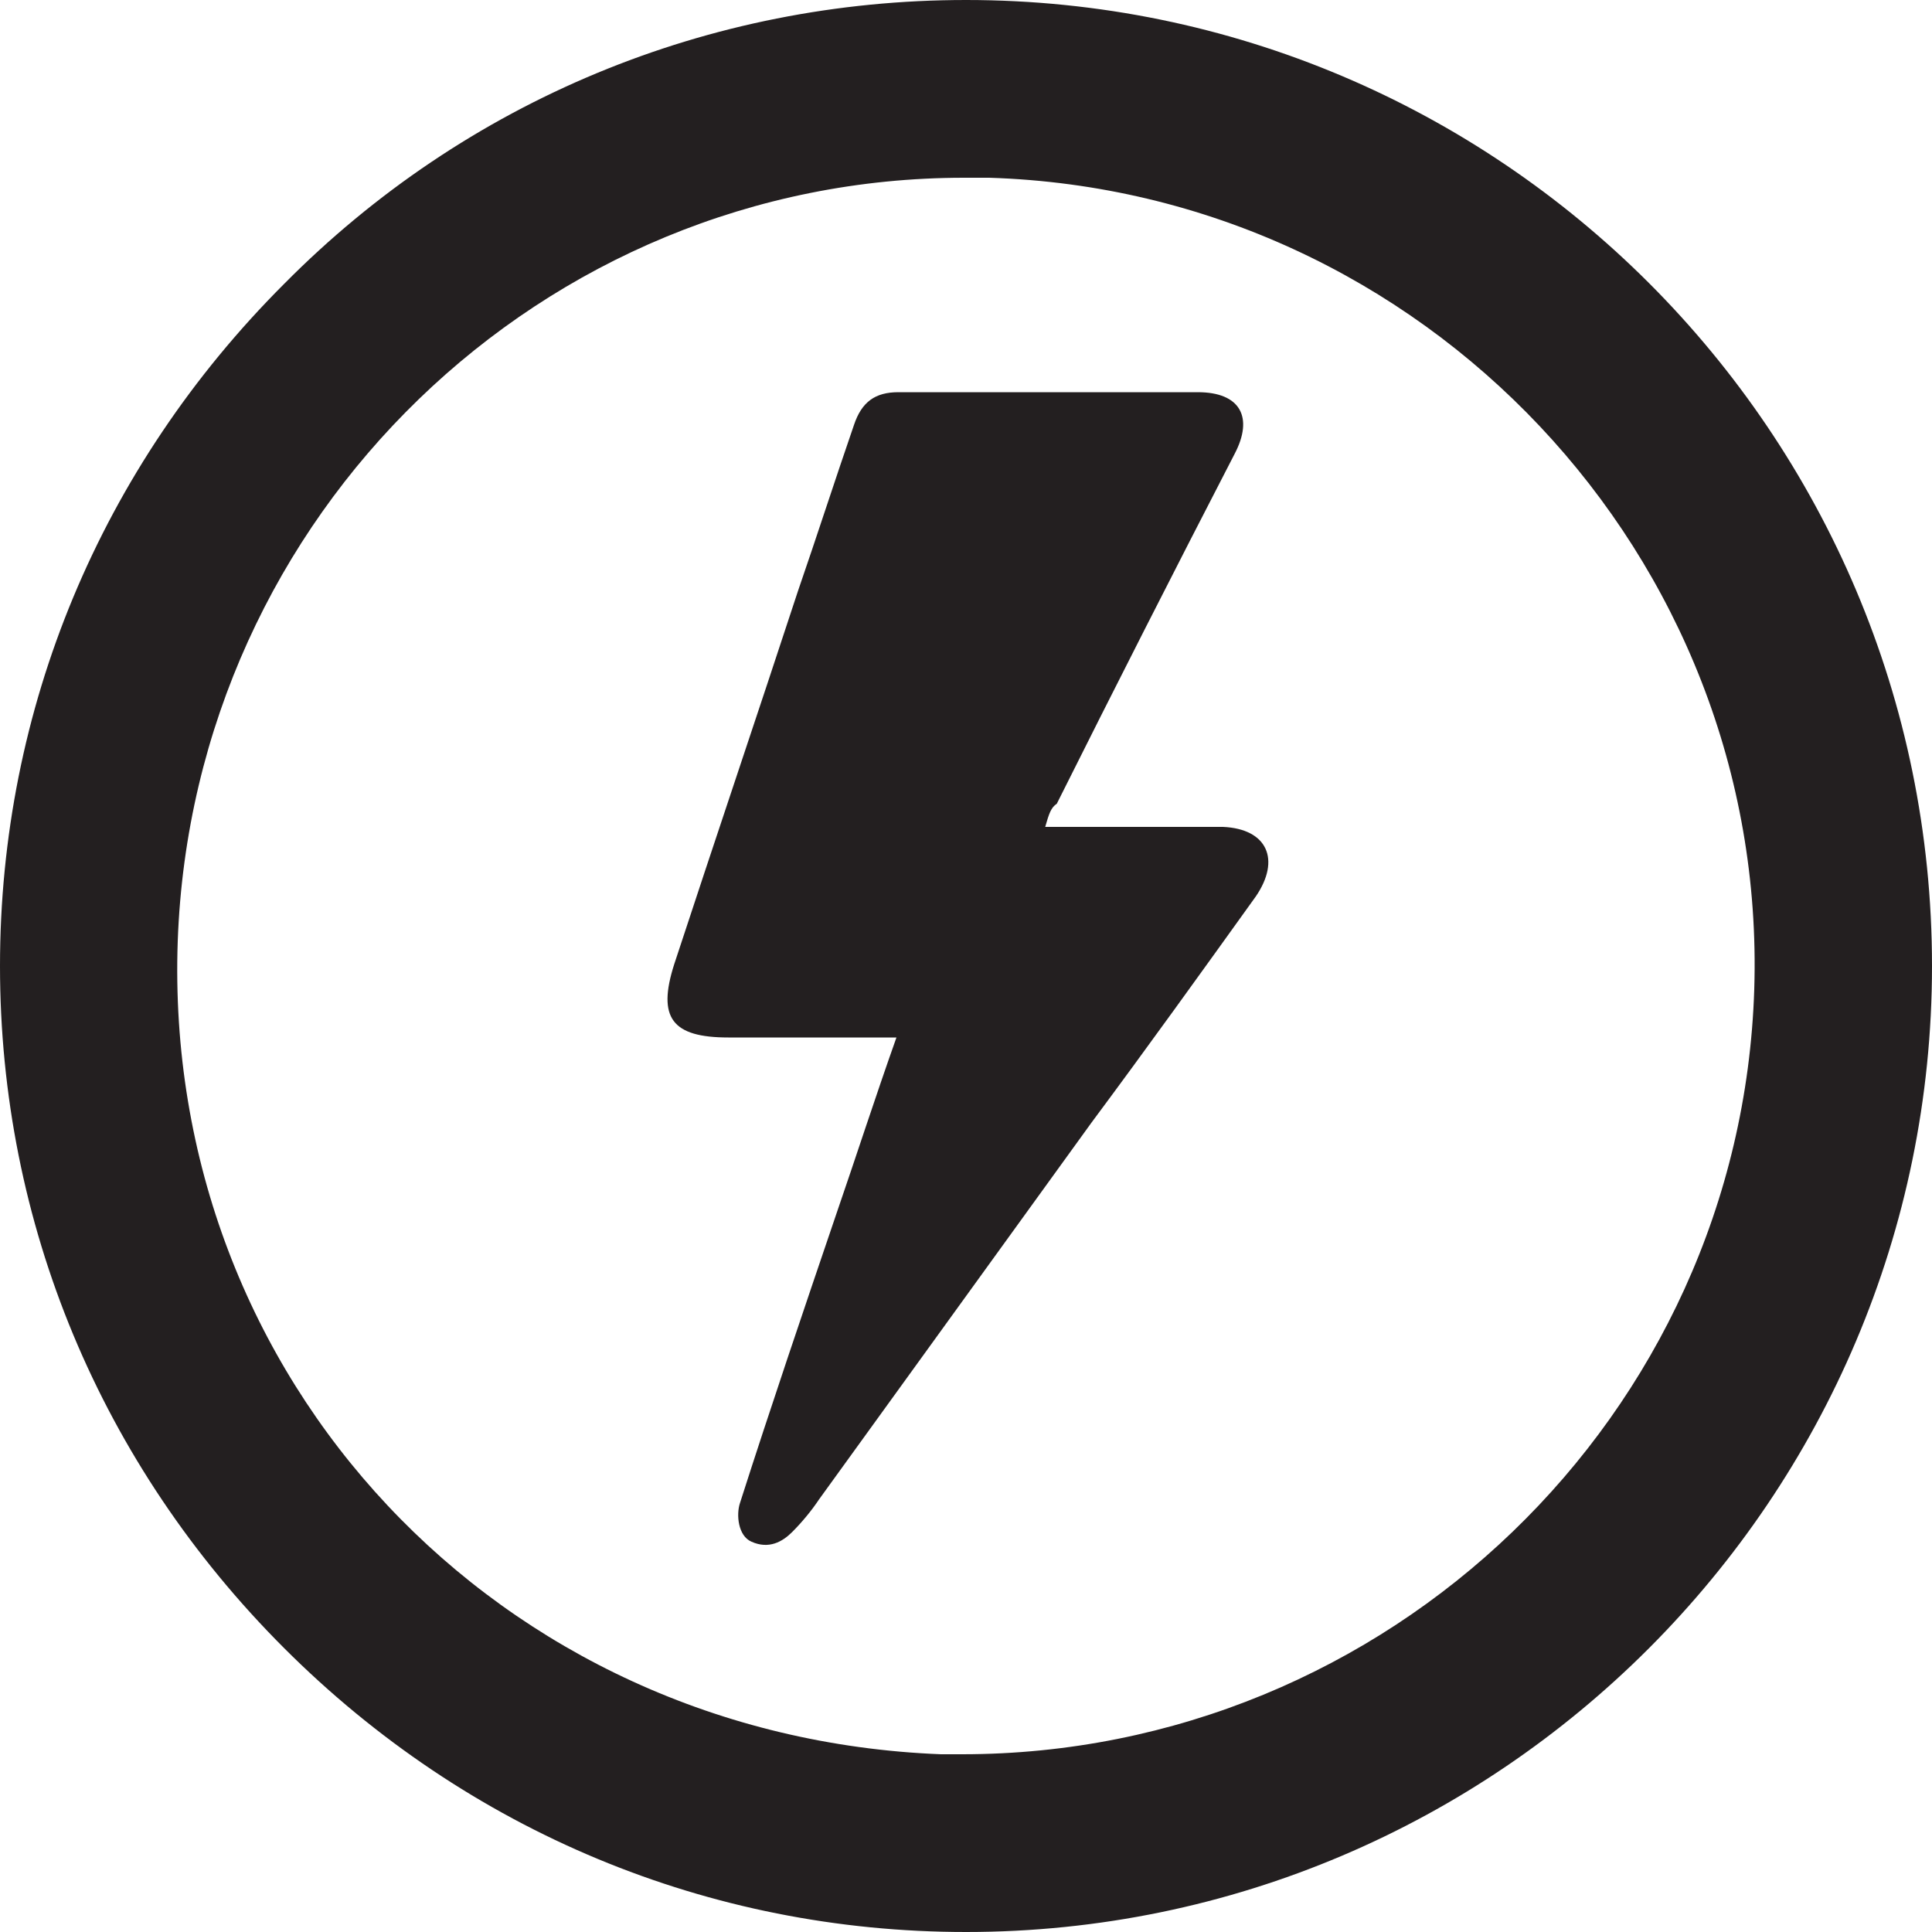
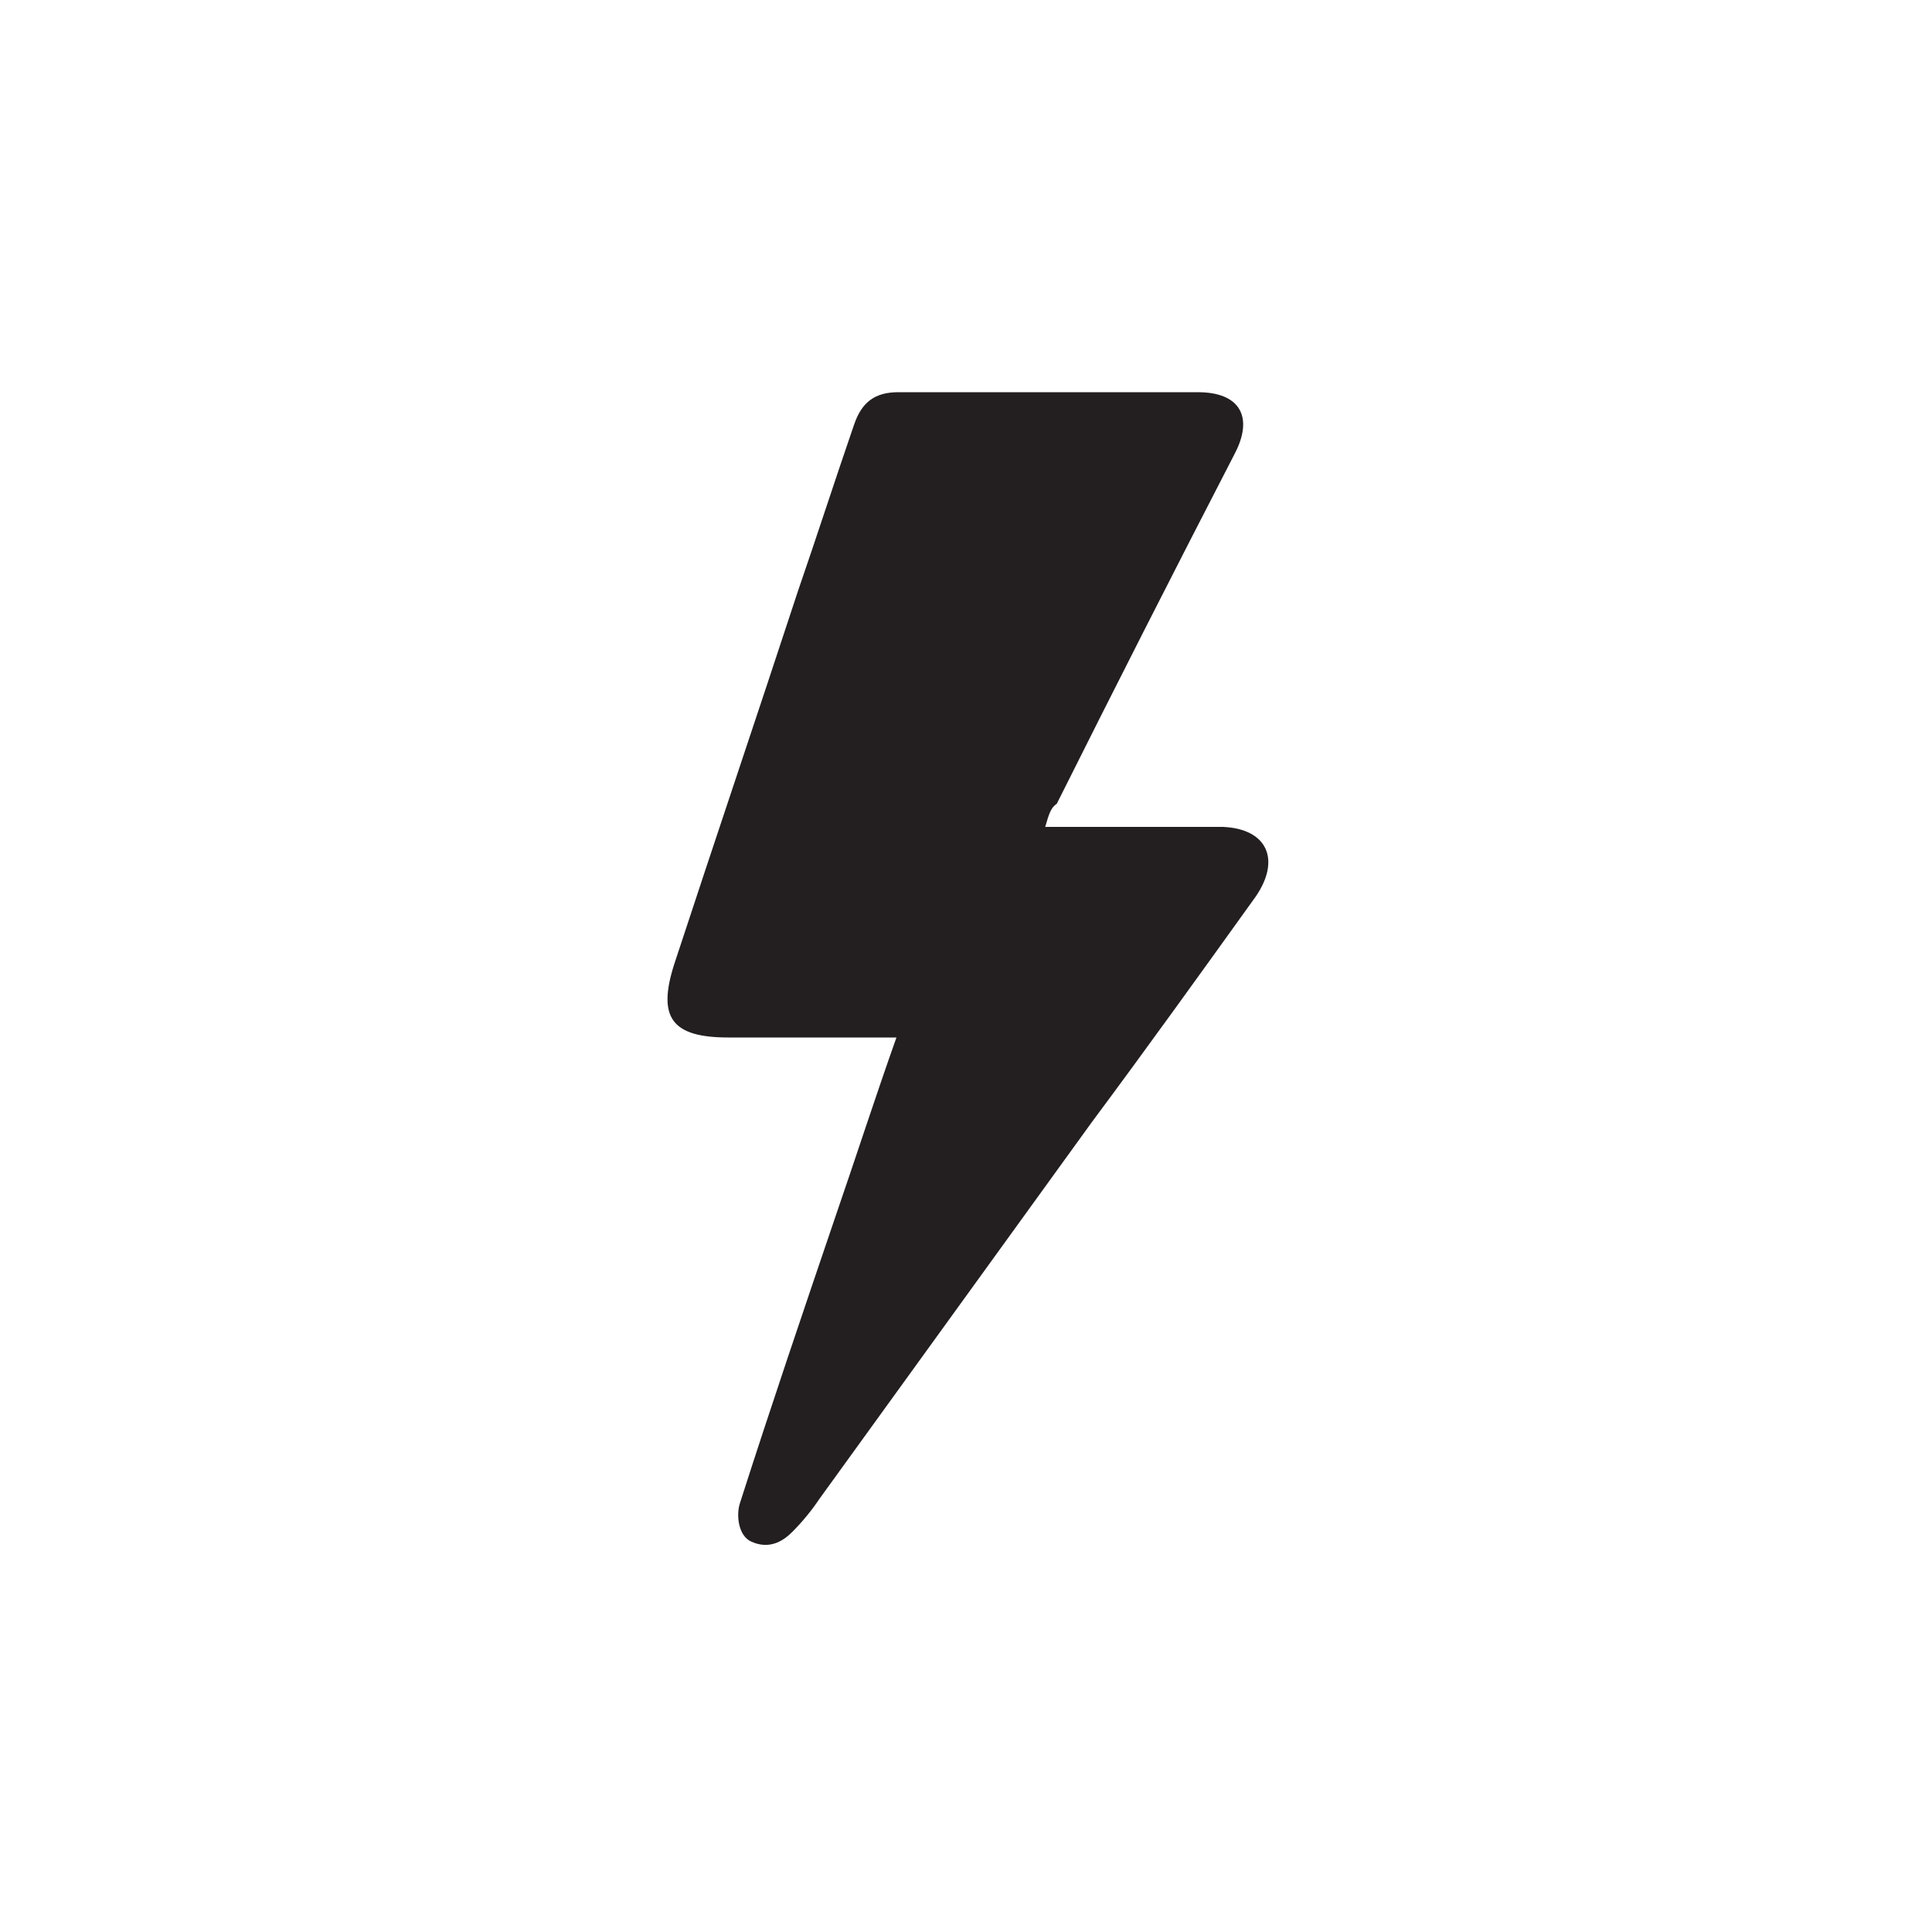
<svg xmlns="http://www.w3.org/2000/svg" version="1.1" id="Layer_1" x="0px" y="0px" viewBox="0 0 100 100" style="enable-background:new 0 0 100 100;" xml:space="preserve">
  <style type="text/css">
	.st0{fill:#231F20;}
</style>
  <g>
    <g>
-       <path class="st0" d="M50,0C50,0,50,0,50,0C36.7,0,24.1,5.2,14.7,14.7C5.2,24.2,0,36.7,0,50c0,13.3,5.2,25.8,14.7,35.3    c9.5,9.5,22,14.7,35.3,14.7c0,0,0,0,0,0c27.6,0,50-22.5,50-50C100,22.4,77.6,0,50,0z M49.8,90.8c-0.4,0-0.8,0-1.1,0h0    C25.8,89.9,8.4,71.4,9.2,48.7C10,26.6,28.1,9.2,49.9,9.2c0.4,0,0.9,0,1.3,0c22.5,0.7,40.3,19.6,39.6,42    C90.1,73.3,71.8,90.8,49.8,90.8z" />
      <path class="st0" d="M54.1,42.8c2.6,0,4.8,0,7.1,0c0.7,0,1.4,0,2.1,0c2.3,0.1,3,1.7,1.7,3.6c-2.8,3.9-5.6,7.8-8.5,11.7    c-4.7,6.5-9.4,13-14.1,19.5c-0.4,0.6-0.9,1.2-1.4,1.7c-0.5,0.5-1.2,0.9-2.1,0.5c-0.7-0.3-0.8-1.4-0.6-2c1.6-5,3.3-10,5-15    c1-2.9,2-6,3.1-9.1c-0.8,0-1.3,0-1.9,0c-2.3,0-4.5,0-6.8,0c-2.9,0-3.7-1-2.8-3.8c2.1-6.4,4.3-12.9,6.4-19.3c1-2.9,1.9-5.7,2.9-8.6    c0.4-1.2,1.1-1.7,2.3-1.7c5.2,0,10.3,0,15.5,0c2.2,0,2.9,1.3,1.9,3.2c-3.1,6-6.2,12.1-9.2,18.1C54.4,41.8,54.3,42.1,54.1,42.8z" />
    </g>
  </g>
</svg>